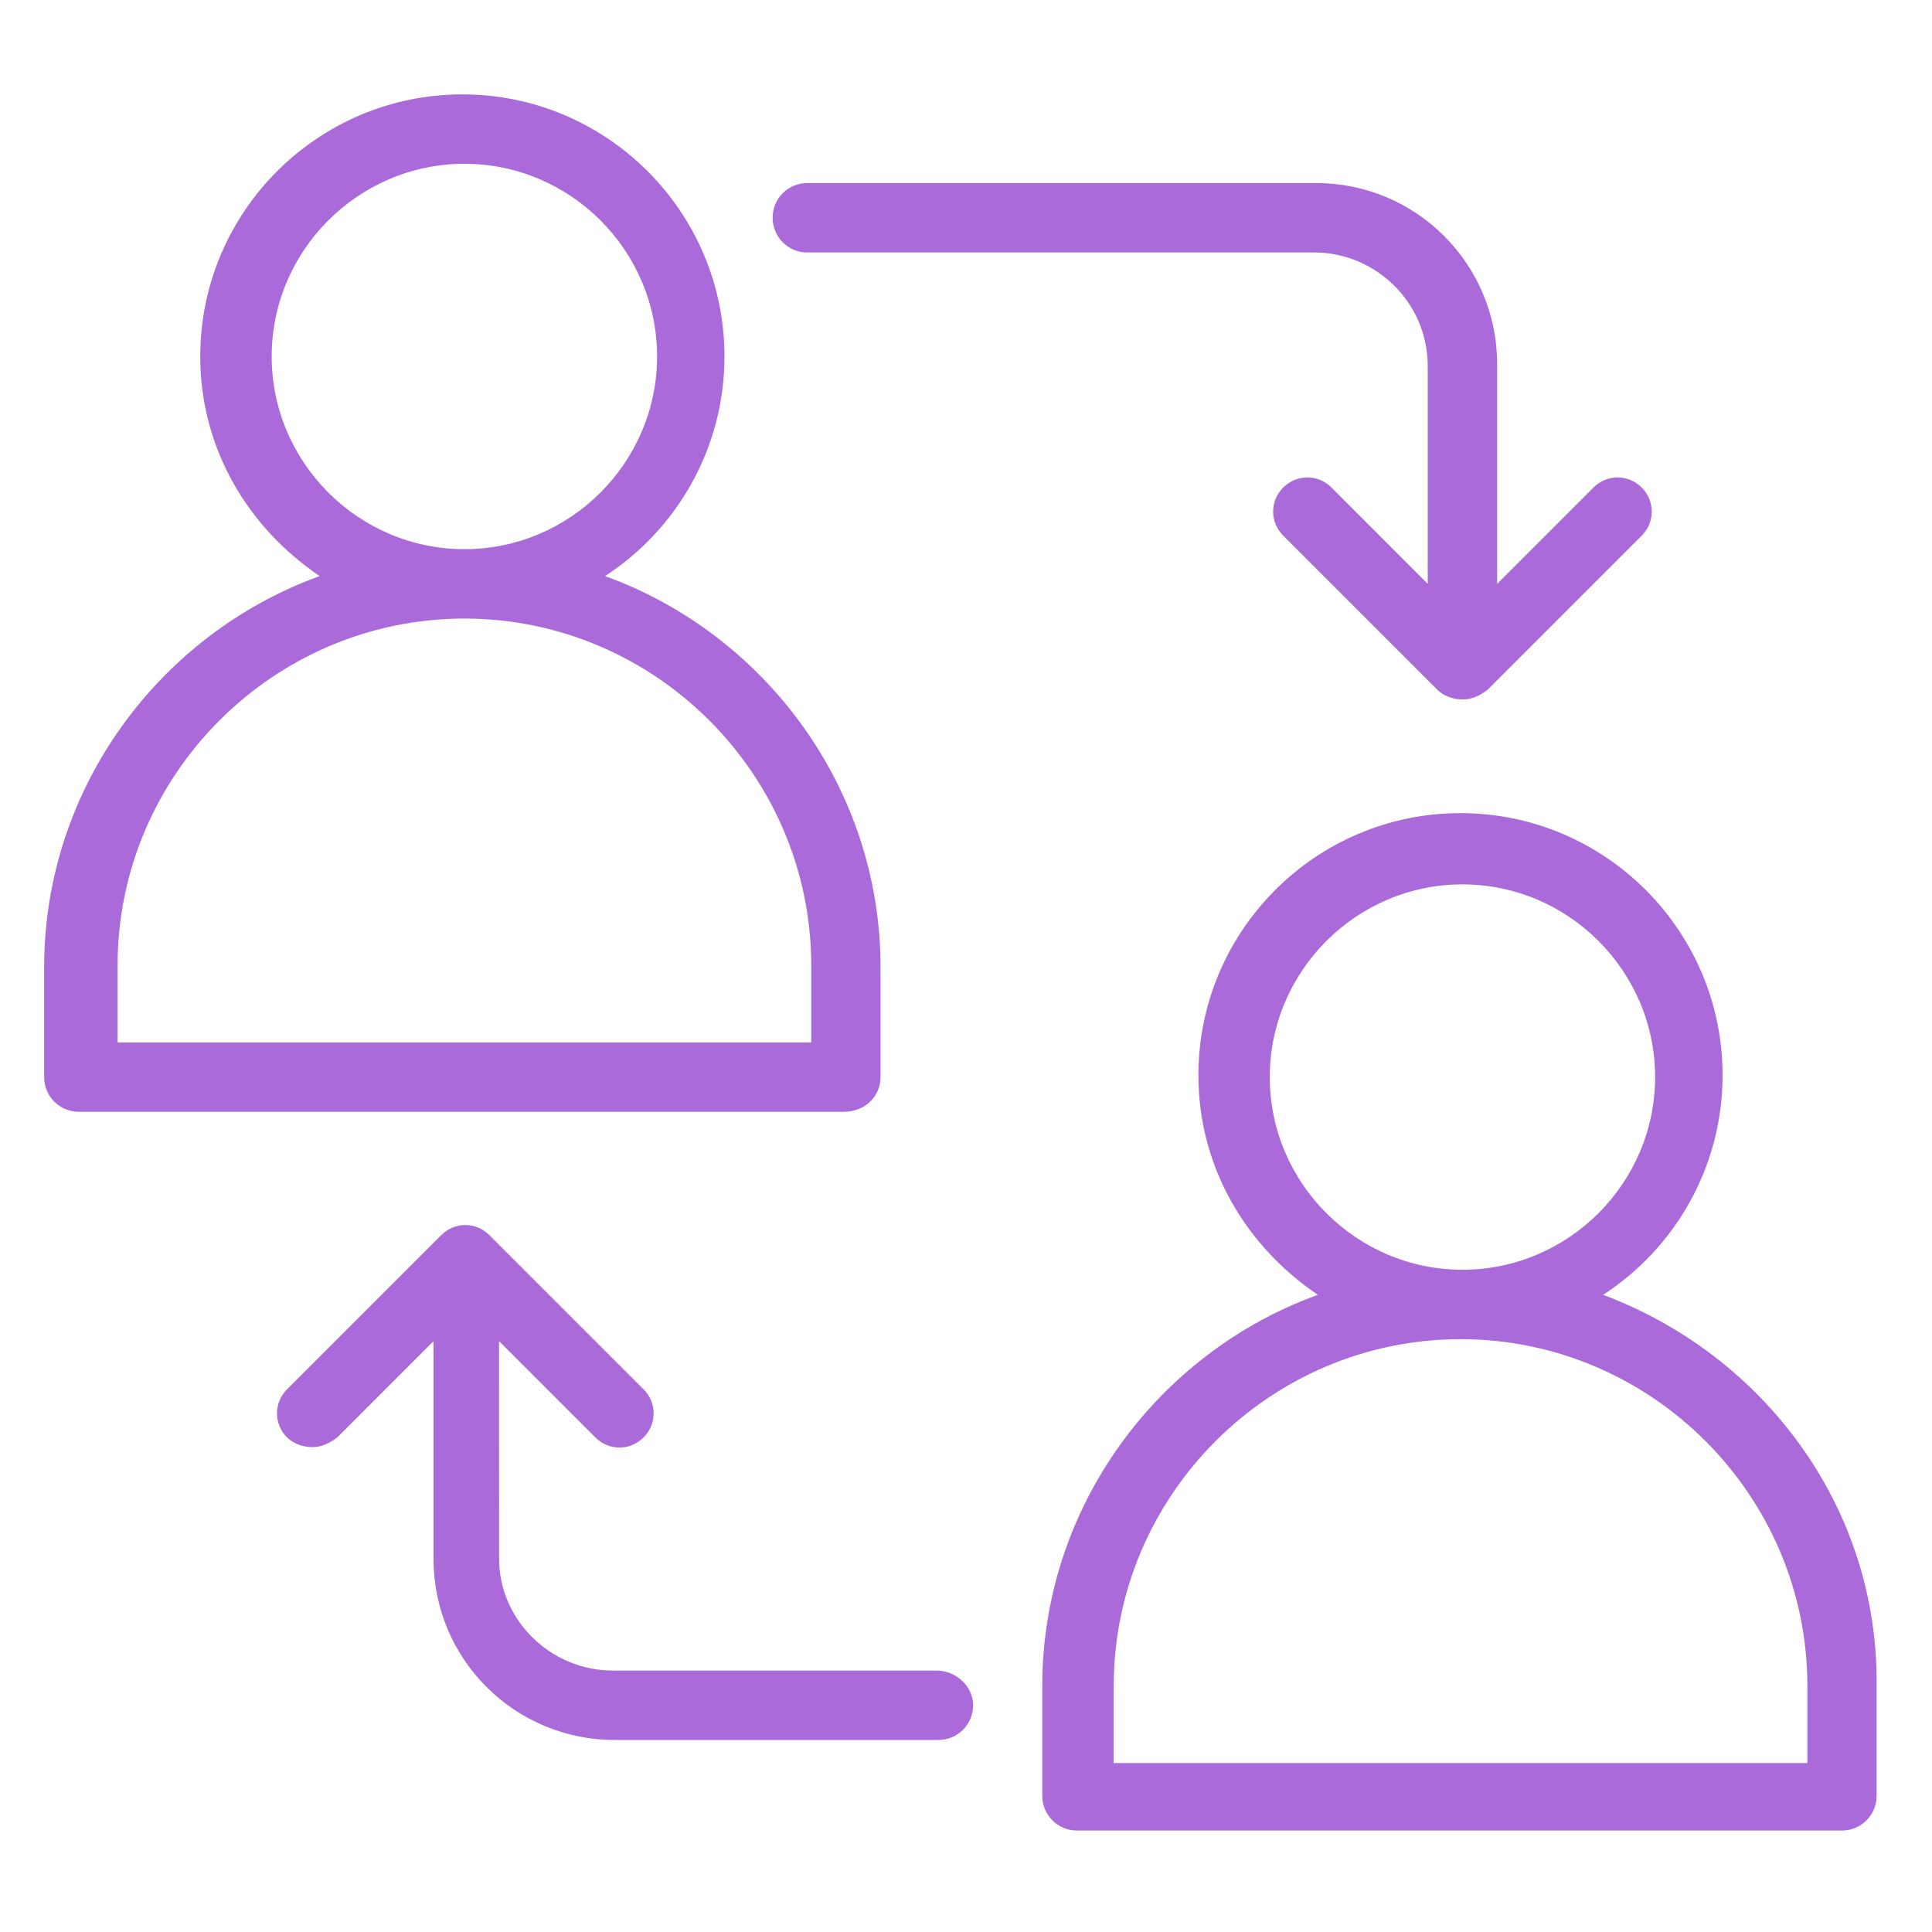
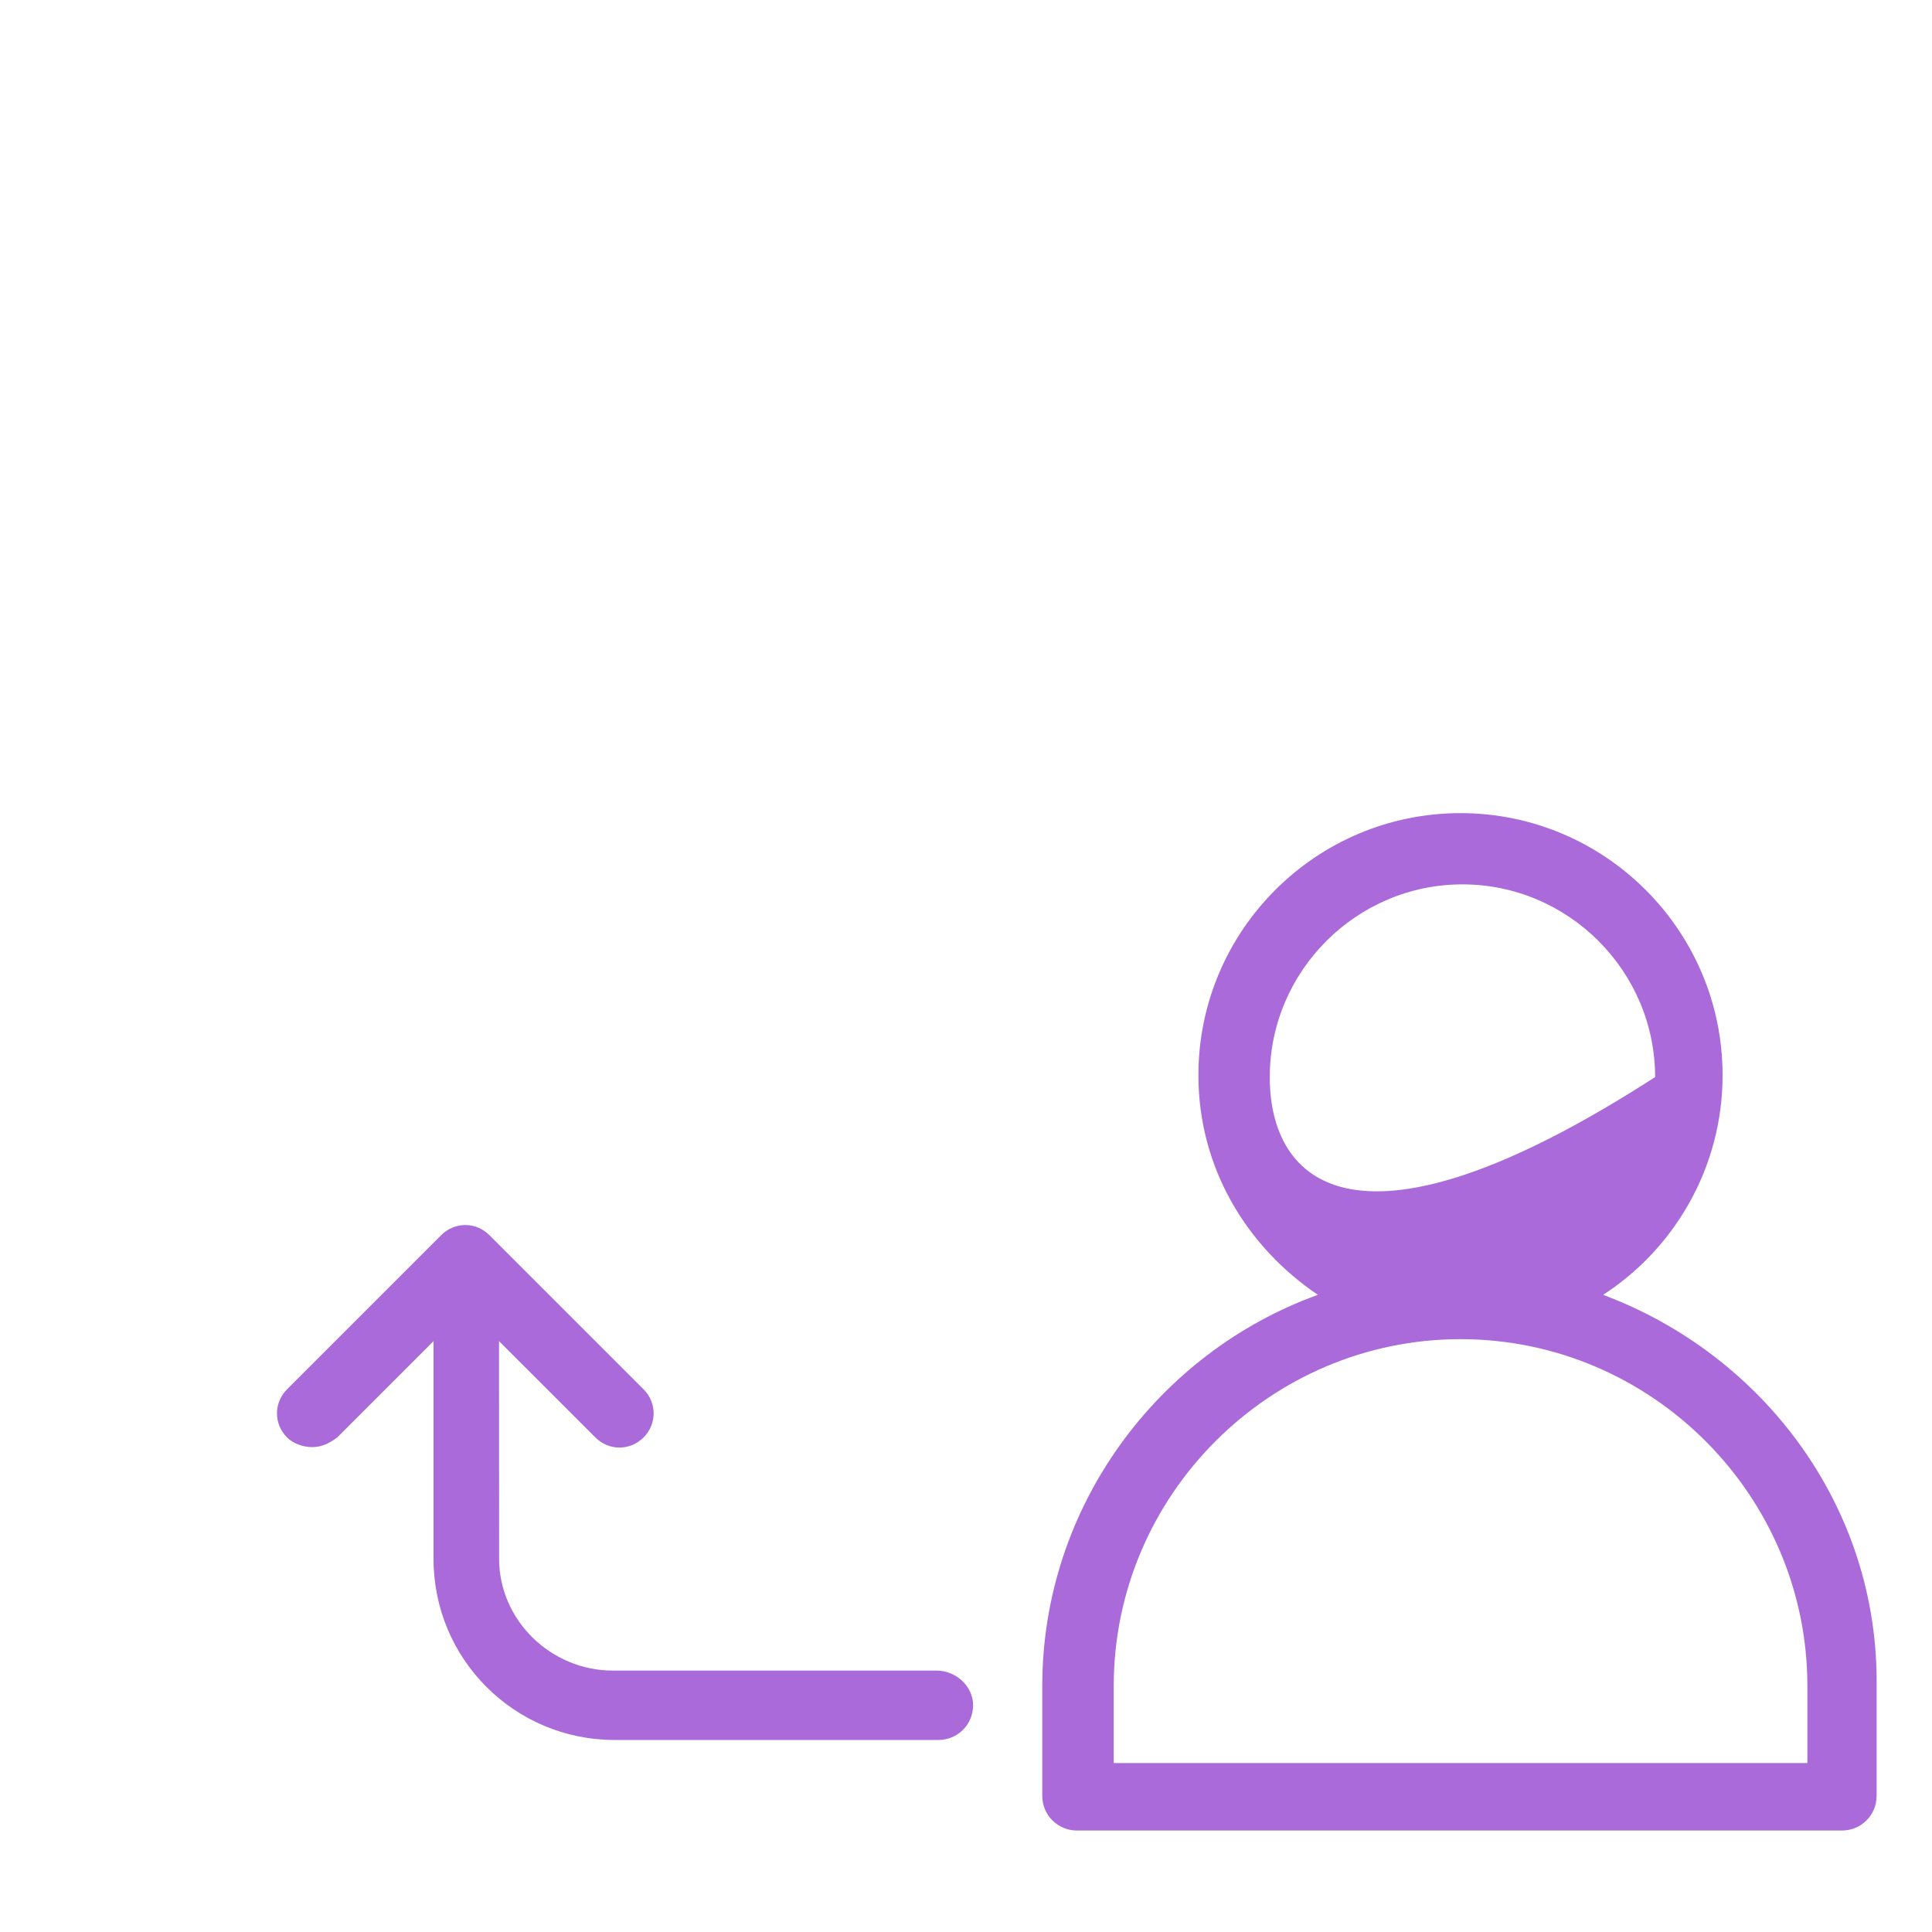
<svg xmlns="http://www.w3.org/2000/svg" width="250" zoomAndPan="magnify" viewBox="0 0 187.5 187.5" height="250" preserveAspectRatio="xMidYMid meet" version="1.0">
  <path fill="#aa6ad9" d="M 90.887 162.129 L 59.469 162.129 C 53.484 162.129 48.438 157.262 48.438 151.281 L 48.43 130.156 L 57.781 139.504 C 59.09 140.812 61.148 140.812 62.457 139.504 C 63.762 138.199 63.762 136.137 62.457 134.832 L 47.496 119.871 C 46.188 118.562 44.129 118.562 42.82 119.871 L 27.859 134.832 C 26.555 136.137 26.555 138.199 27.859 139.504 C 28.422 140.066 29.359 140.441 30.293 140.441 C 31.227 140.441 31.973 140.066 32.727 139.504 L 42.074 130.156 L 42.074 151.289 C 42.074 161.012 49.93 168.863 59.652 168.863 L 91.07 168.863 C 92.938 168.863 94.438 167.367 94.438 165.496 C 94.438 163.625 92.758 162.129 90.887 162.129 Z M 90.887 162.129 " fill-opacity="1" fill-rule="nonzero" />
-   <path fill="#aa6ad9" d="M 78.352 24.5 L 127.531 24.5 C 133.516 24.5 138.562 29.367 138.562 35.531 L 138.562 56.664 L 129.215 47.312 C 127.906 46.008 125.844 46.008 124.539 47.312 C 123.23 48.621 123.23 50.68 124.539 51.988 L 139.5 66.949 C 140.062 67.512 140.996 67.883 141.93 67.883 C 142.867 67.883 143.609 67.512 144.363 66.949 L 159.324 51.988 C 160.629 50.68 160.629 48.621 159.324 47.312 C 158.016 46.008 155.957 46.008 154.648 47.312 L 145.297 56.664 L 145.297 35.344 C 145.297 25.621 137.445 17.766 127.723 17.766 L 78.352 17.766 C 76.48 17.766 74.984 19.266 74.984 21.133 C 74.992 23.004 76.48 24.504 78.352 24.504 Z M 78.352 24.5 " fill-opacity="1" fill-rule="nonzero" />
-   <path fill="#aa6ad9" d="M 155.582 125.664 C 162.5 121.18 167.176 113.316 167.176 104.348 C 167.176 90.324 155.766 78.914 141.738 78.914 C 127.715 78.914 116.305 90.324 116.305 104.348 C 116.305 113.324 120.98 120.988 127.898 125.664 C 112.375 131.273 101.152 146.234 101.152 163.625 L 101.152 174.285 C 101.152 176.152 102.652 177.652 104.52 177.652 L 178.758 177.652 C 180.629 177.652 182.125 176.152 182.125 174.285 L 182.125 163.625 C 182.324 146.234 171.102 131.465 155.582 125.664 Z M 123.23 104.531 C 123.23 94.246 131.645 85.828 141.93 85.828 C 152.215 85.828 160.629 94.246 160.629 104.531 C 160.629 114.816 152.215 123.23 141.93 123.23 C 131.645 123.23 123.23 114.816 123.23 104.531 Z M 175.59 171.105 L 108.086 171.105 L 108.086 163.625 C 108.086 145.117 123.238 129.965 141.746 129.965 C 160.258 129.965 175.406 145.117 175.406 163.625 L 175.406 171.105 Z M 175.59 171.105 " fill-opacity="1" fill-rule="nonzero" />
-   <path fill="#aa6ad9" d="M 85.457 104.531 L 85.457 93.871 C 85.457 76.48 74.238 61.52 58.715 55.91 C 65.633 51.426 70.309 43.562 70.309 34.594 C 70.309 20.57 58.898 9.16 44.871 9.16 C 30.844 9.16 19.434 20.57 19.434 34.594 C 19.434 43.574 24.109 51.234 31.027 55.91 C 15.504 61.52 4.285 76.48 4.285 93.871 L 4.285 104.531 C 4.285 106.398 5.781 107.898 7.652 107.898 L 81.891 107.898 C 83.957 107.898 85.453 106.398 85.453 104.531 Z M 26.367 34.594 C 26.367 24.309 34.785 15.895 45.07 15.895 C 55.355 15.895 63.77 24.309 63.77 34.594 C 63.77 44.879 55.355 53.297 45.07 53.297 C 34.785 53.297 26.367 44.879 26.367 34.594 Z M 78.914 101.172 L 11.41 101.172 L 11.41 93.691 C 11.41 75.18 26.559 60.031 45.07 60.031 C 63.578 60.031 78.73 75.18 78.73 93.691 L 78.73 101.172 Z M 78.914 101.172 " fill-opacity="1" fill-rule="nonzero" />
+   <path fill="#aa6ad9" d="M 155.582 125.664 C 162.5 121.18 167.176 113.316 167.176 104.348 C 167.176 90.324 155.766 78.914 141.738 78.914 C 127.715 78.914 116.305 90.324 116.305 104.348 C 116.305 113.324 120.98 120.988 127.898 125.664 C 112.375 131.273 101.152 146.234 101.152 163.625 L 101.152 174.285 C 101.152 176.152 102.652 177.652 104.52 177.652 L 178.758 177.652 C 180.629 177.652 182.125 176.152 182.125 174.285 L 182.125 163.625 C 182.324 146.234 171.102 131.465 155.582 125.664 Z M 123.23 104.531 C 123.23 94.246 131.645 85.828 141.93 85.828 C 152.215 85.828 160.629 94.246 160.629 104.531 C 131.645 123.23 123.23 114.816 123.23 104.531 Z M 175.59 171.105 L 108.086 171.105 L 108.086 163.625 C 108.086 145.117 123.238 129.965 141.746 129.965 C 160.258 129.965 175.406 145.117 175.406 163.625 L 175.406 171.105 Z M 175.59 171.105 " fill-opacity="1" fill-rule="nonzero" />
</svg>